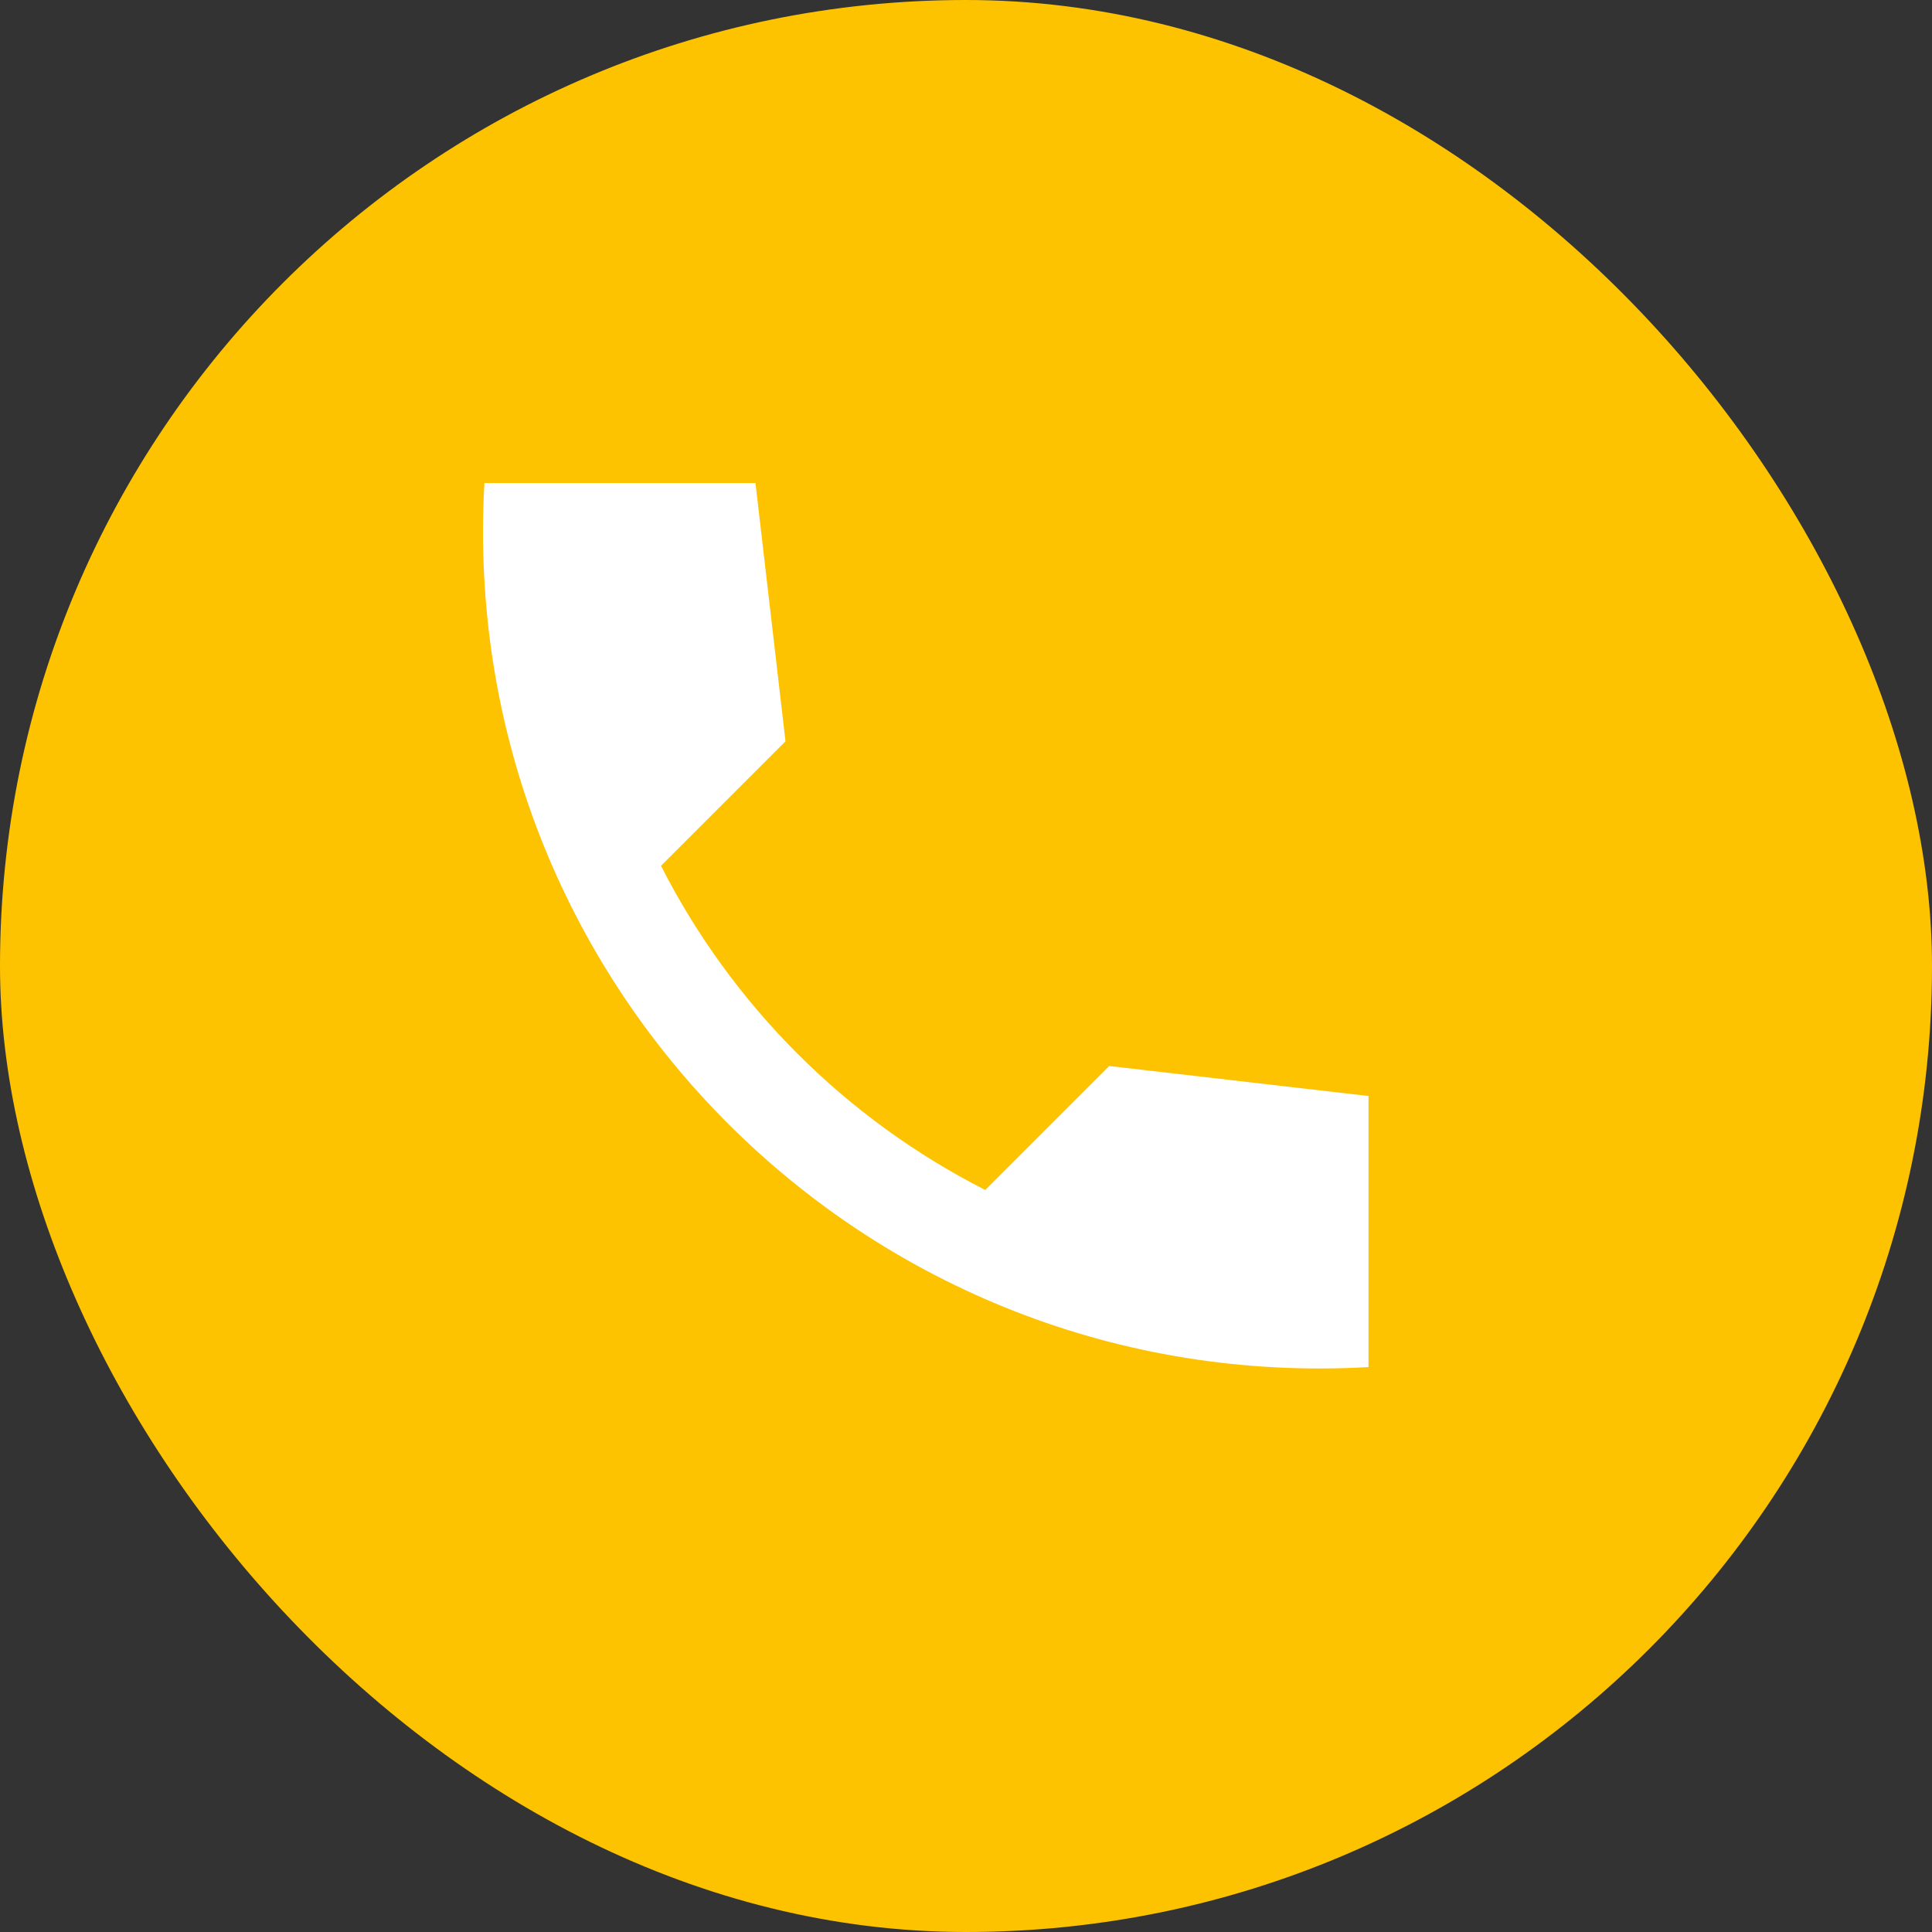
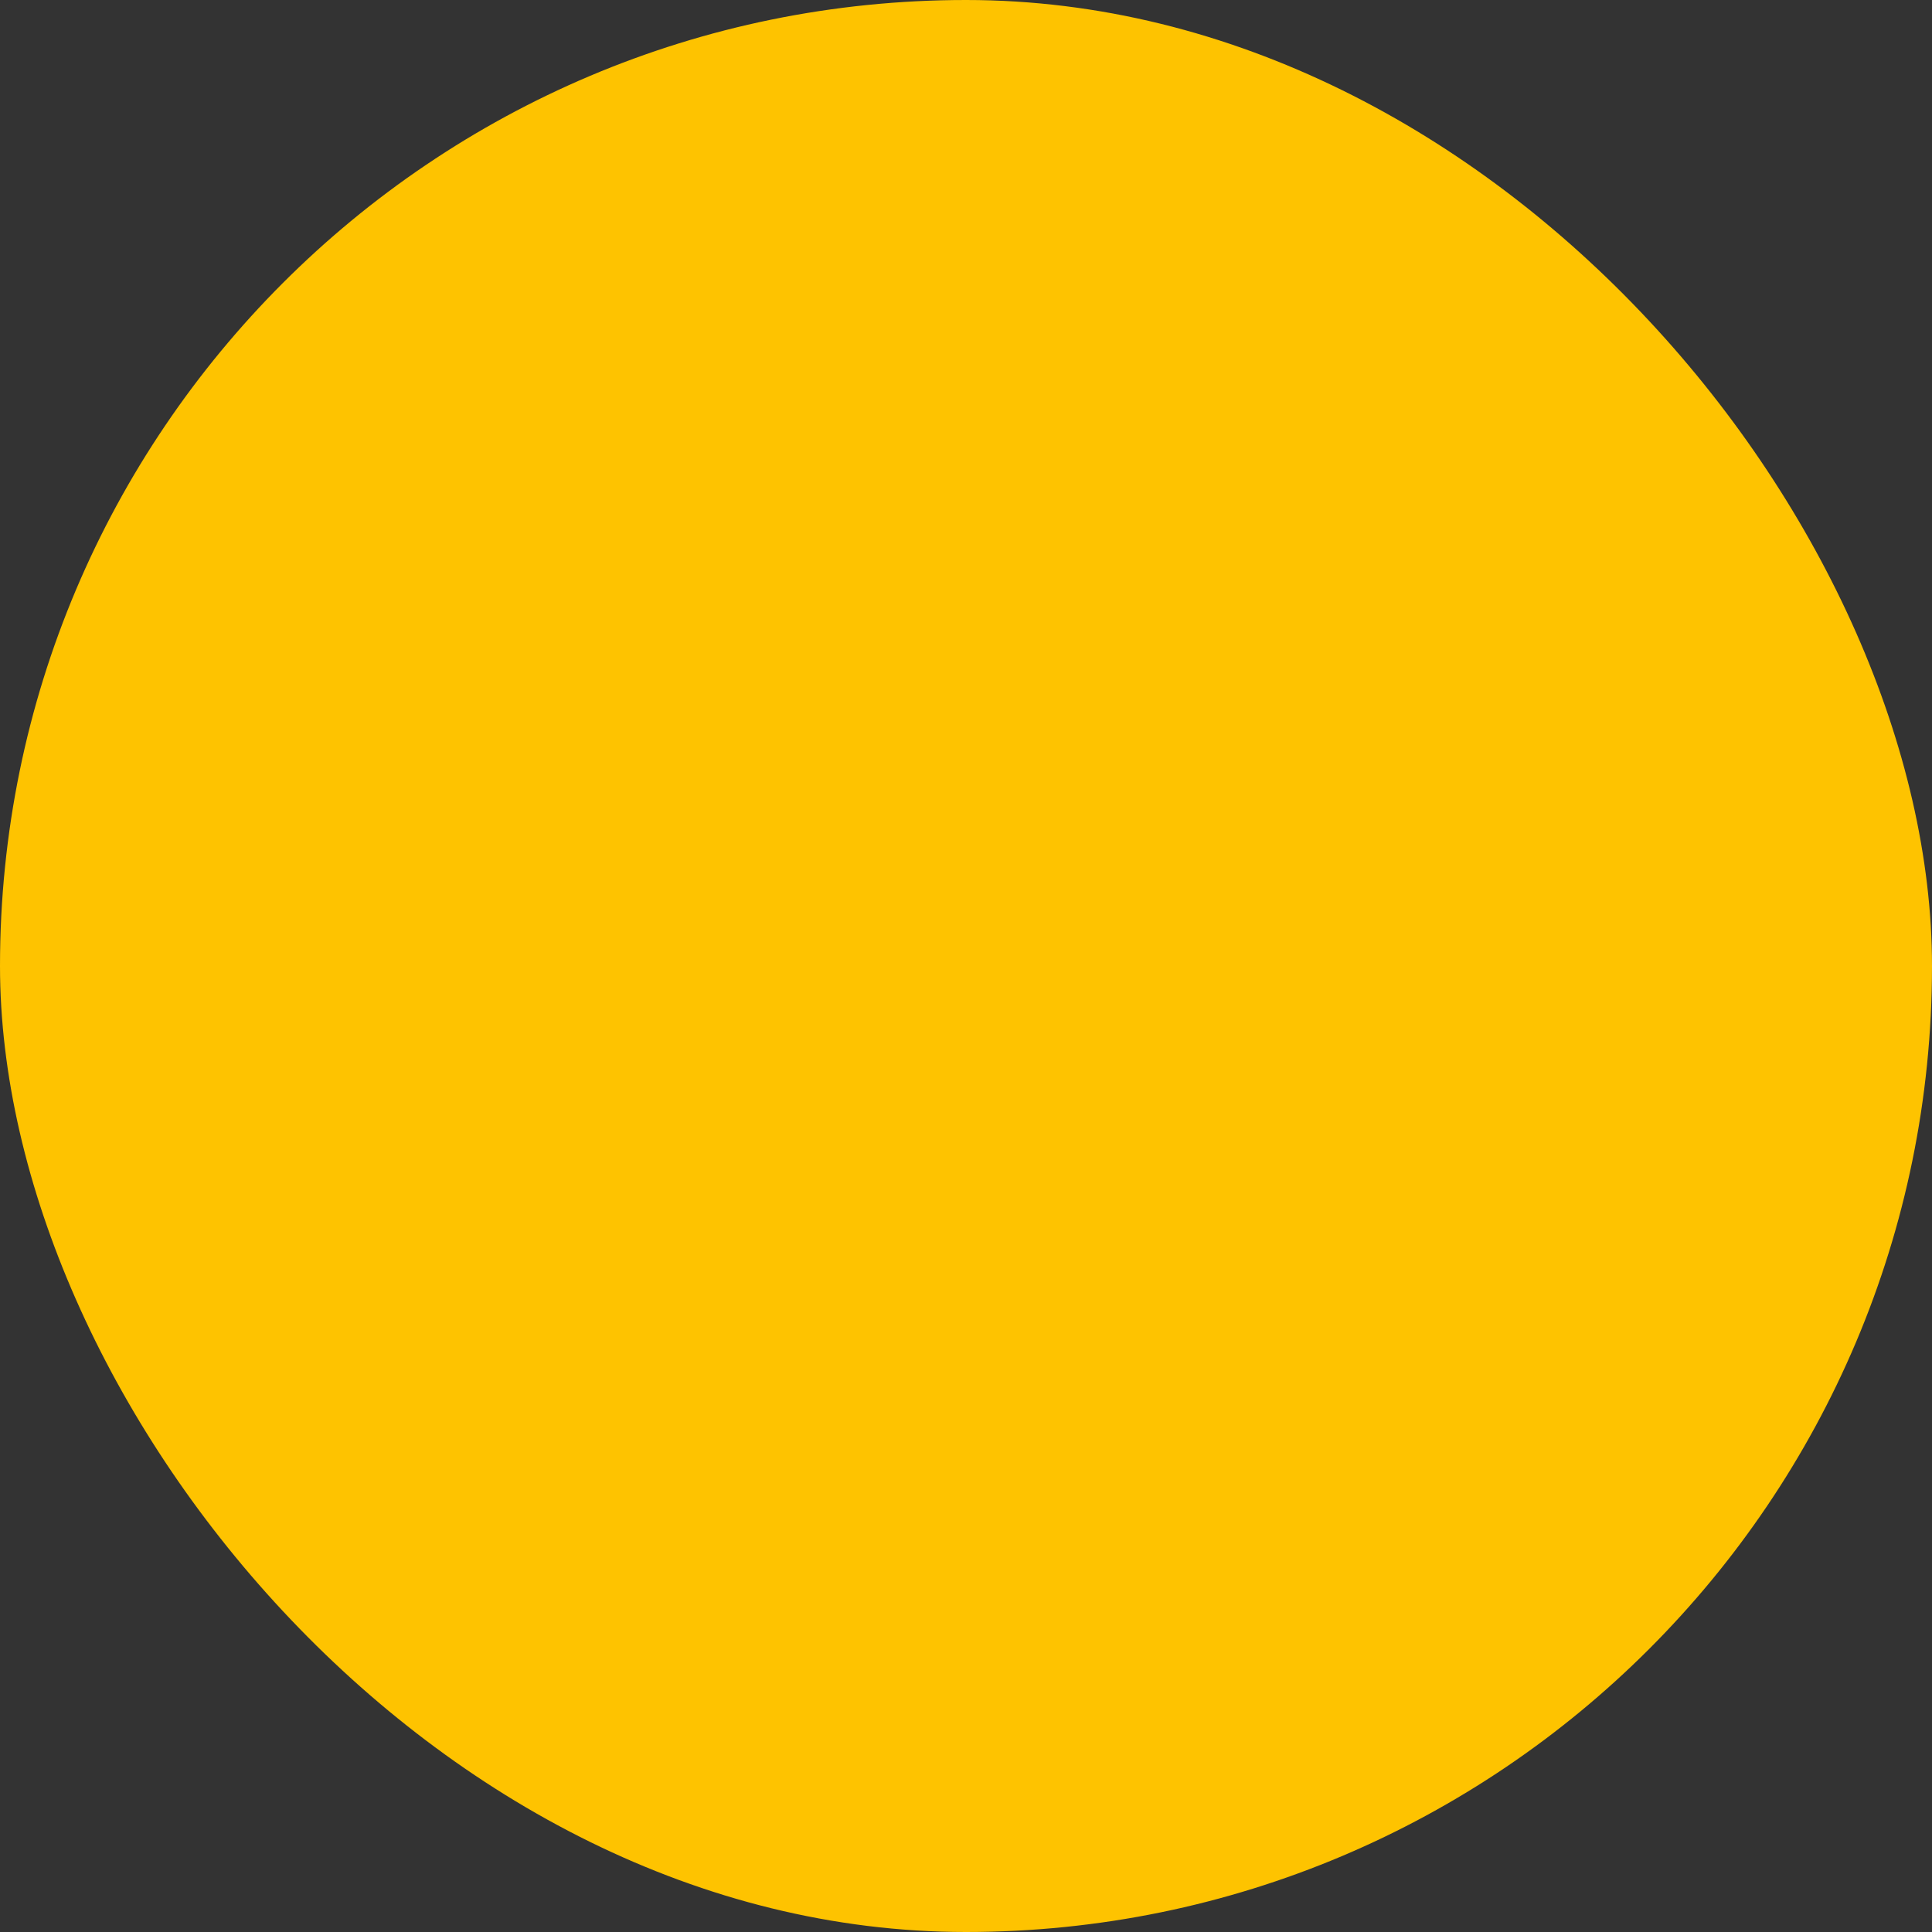
<svg xmlns="http://www.w3.org/2000/svg" width="30" height="30" viewBox="0 0 30 30" fill="none">
  <rect x="0" y="0" width="30" height="30" fill="#333333" stroke="none" />
  <rect width="30" height="30" rx="15" fill="#FEC300" />
-   <path d="M21.25 17.019L17.224 16.553L15.299 18.478C13.13 17.375 11.367 15.612 10.264 13.444L12.197 11.511L11.731 7.5H7.522C7.079 15.277 13.473 21.671 21.25 21.228V17.019Z" fill="white" />
</svg>